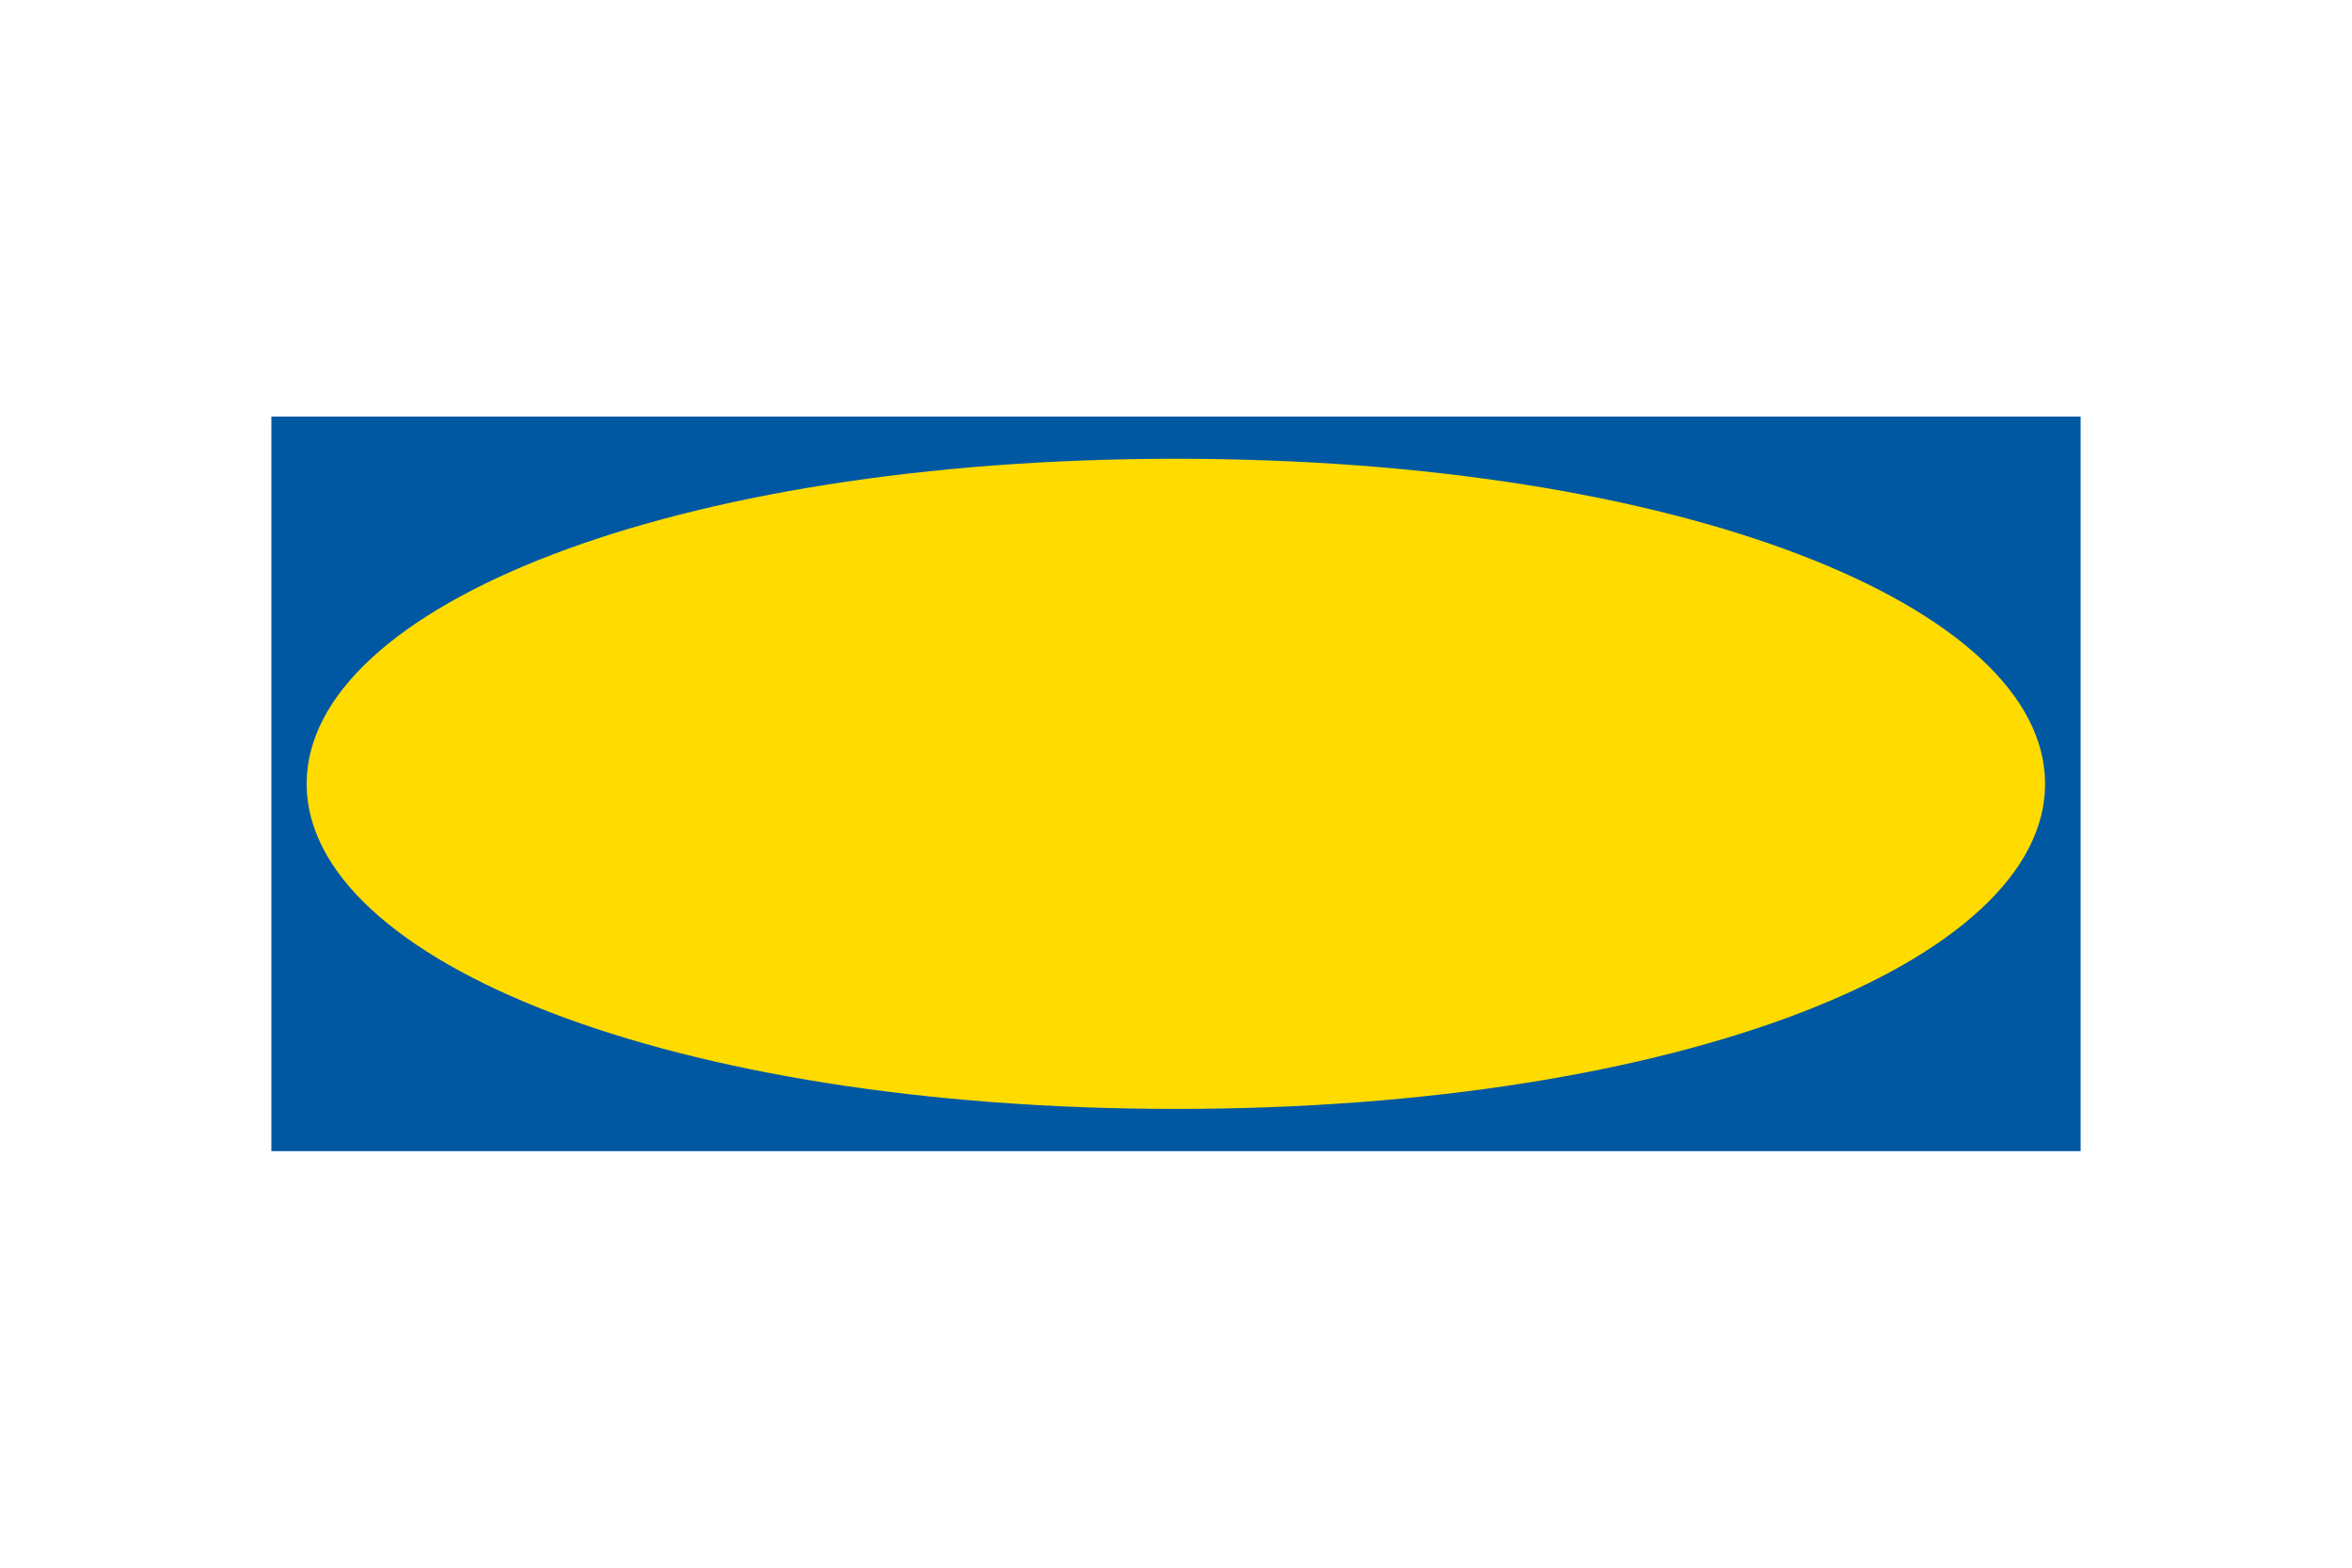
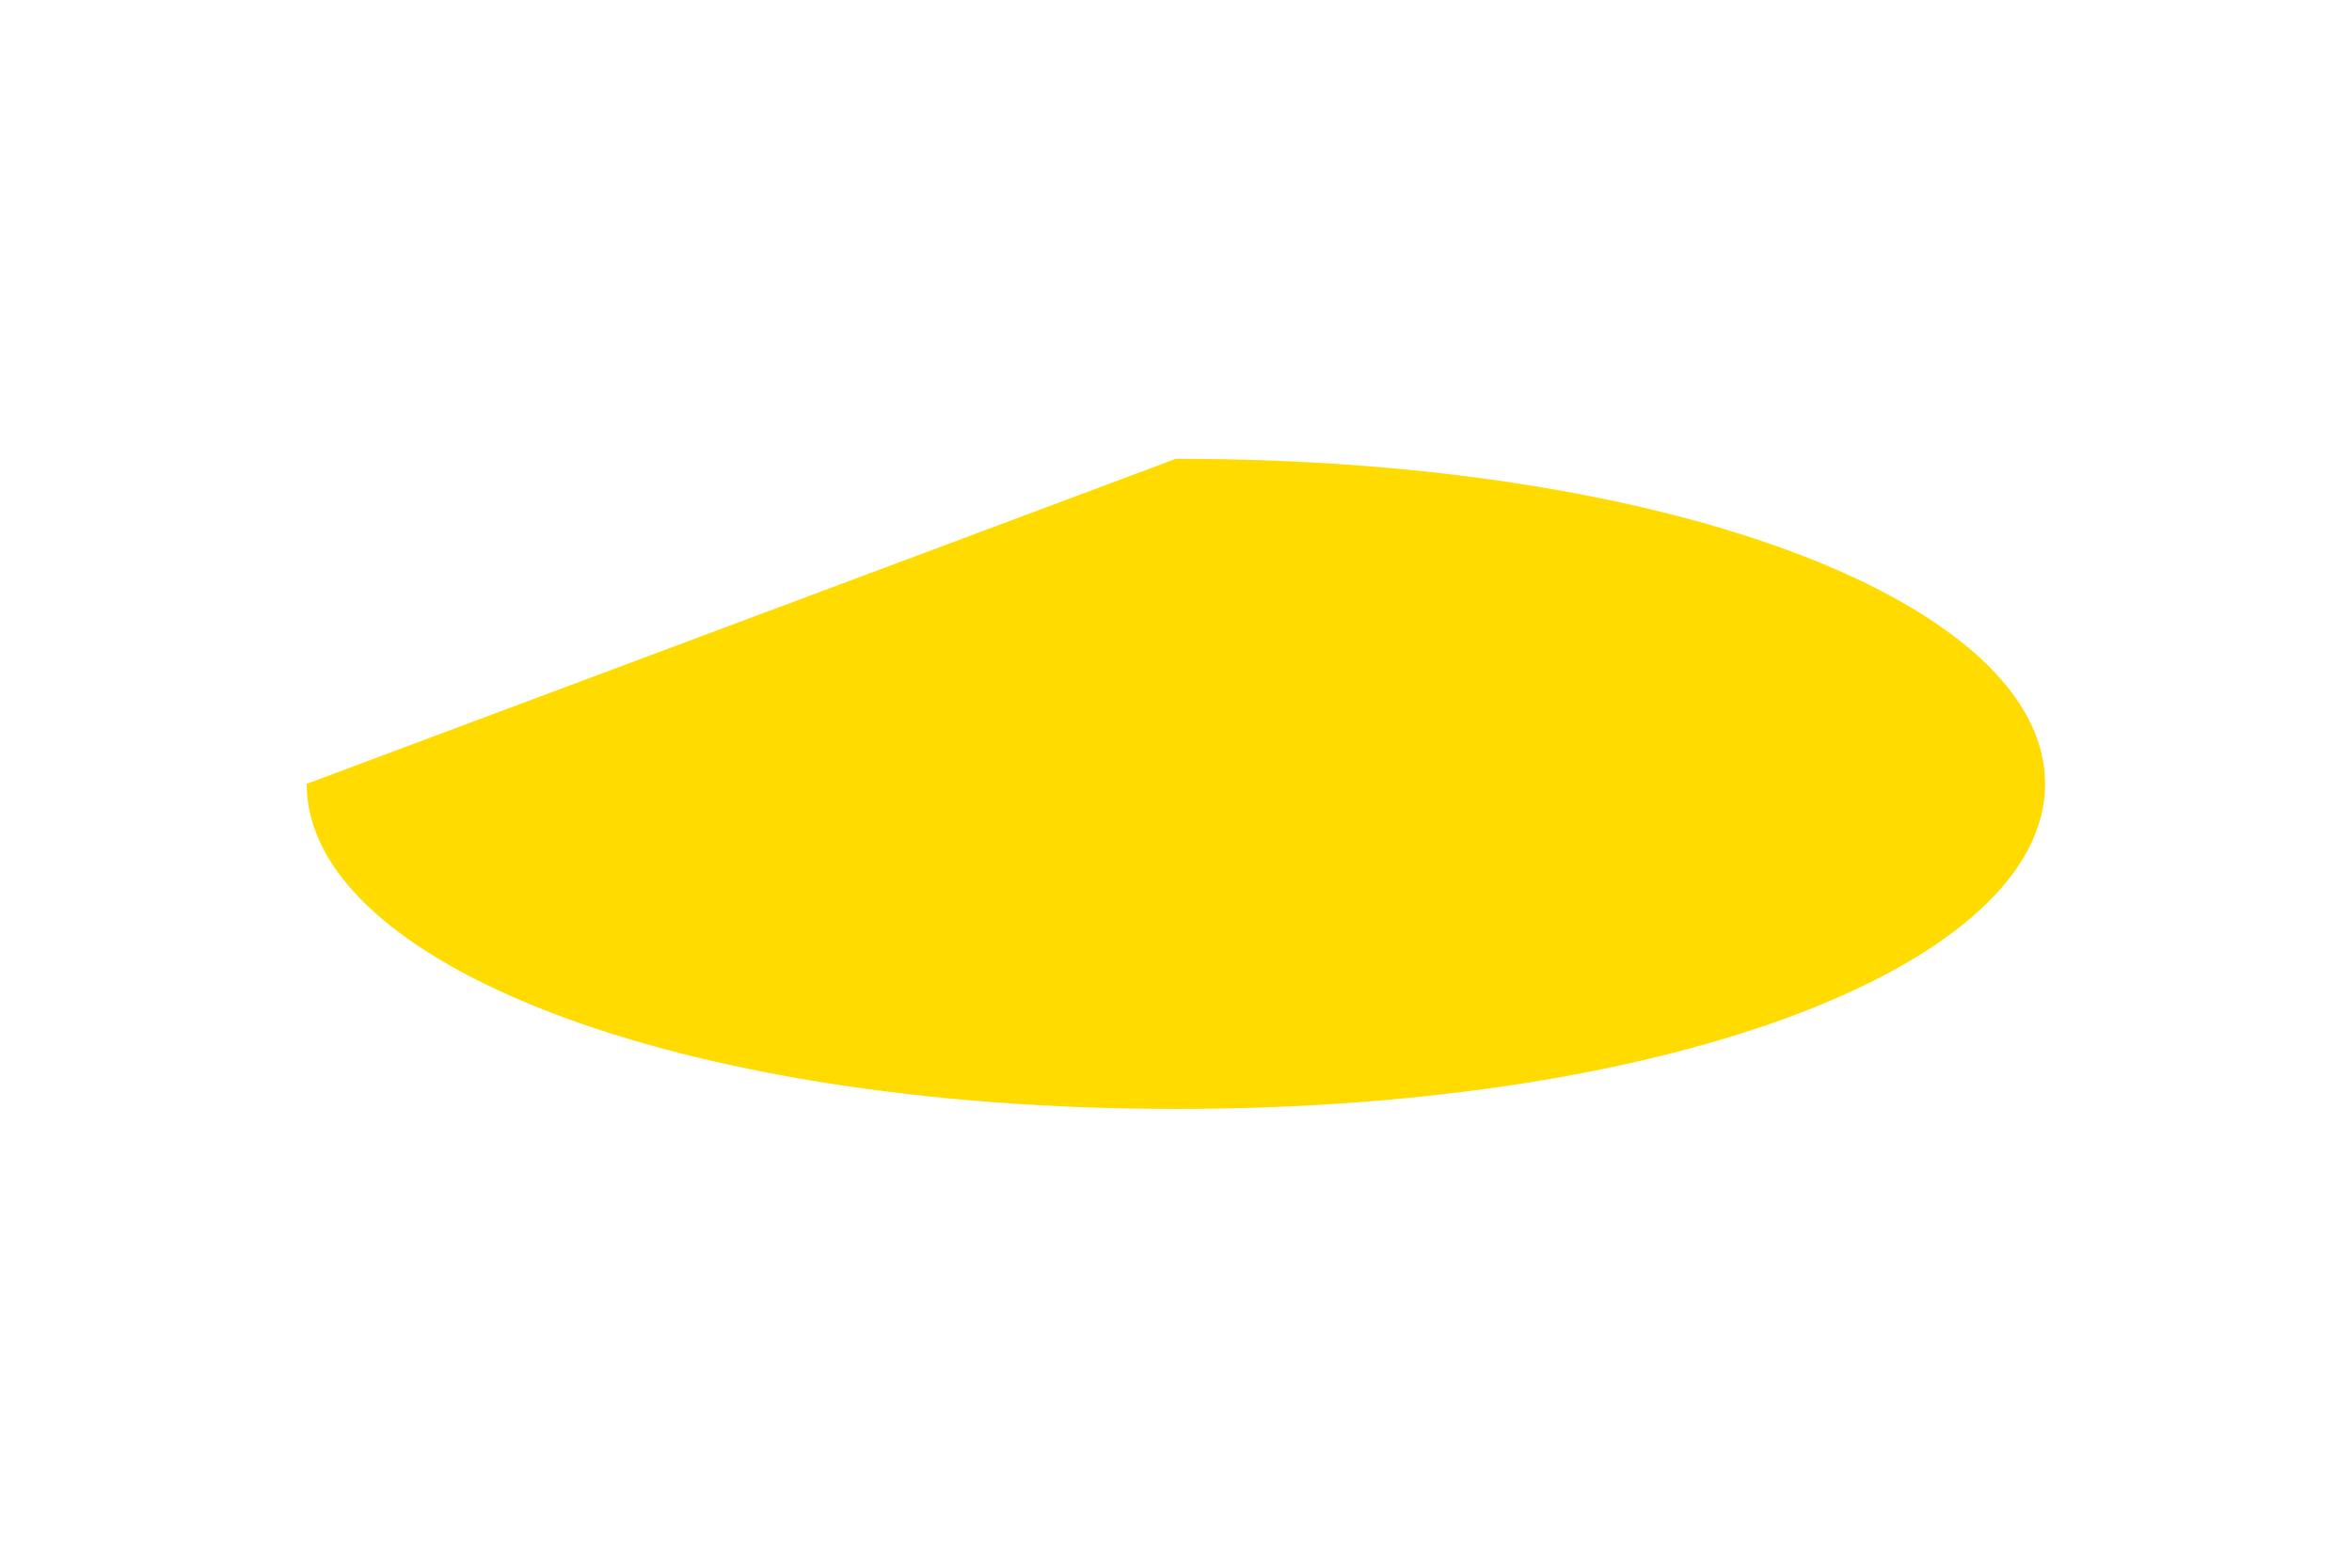
<svg xmlns="http://www.w3.org/2000/svg" height="800" width="1200" viewBox="-122.613 -82.996 1062.647 497.973">
-   <path d="M817.304 331.982H0V0h817.421v331.982z" class="st0" fill="#0058a3" />
-   <path d="M15.931 165.991c0 80.243 164.586 146.897 392.78 146.897 228.193 0 392.661-66.654 392.661-146.897S636.787 19.094 408.71 19.094c-228.076 0-392.779 66.654-392.779 146.897z" class="st1" fill="#ffdb00" />
+   <path d="M15.931 165.991c0 80.243 164.586 146.897 392.78 146.897 228.193 0 392.661-66.654 392.661-146.897S636.787 19.094 408.71 19.094z" class="st1" fill="#ffdb00" />
</svg>